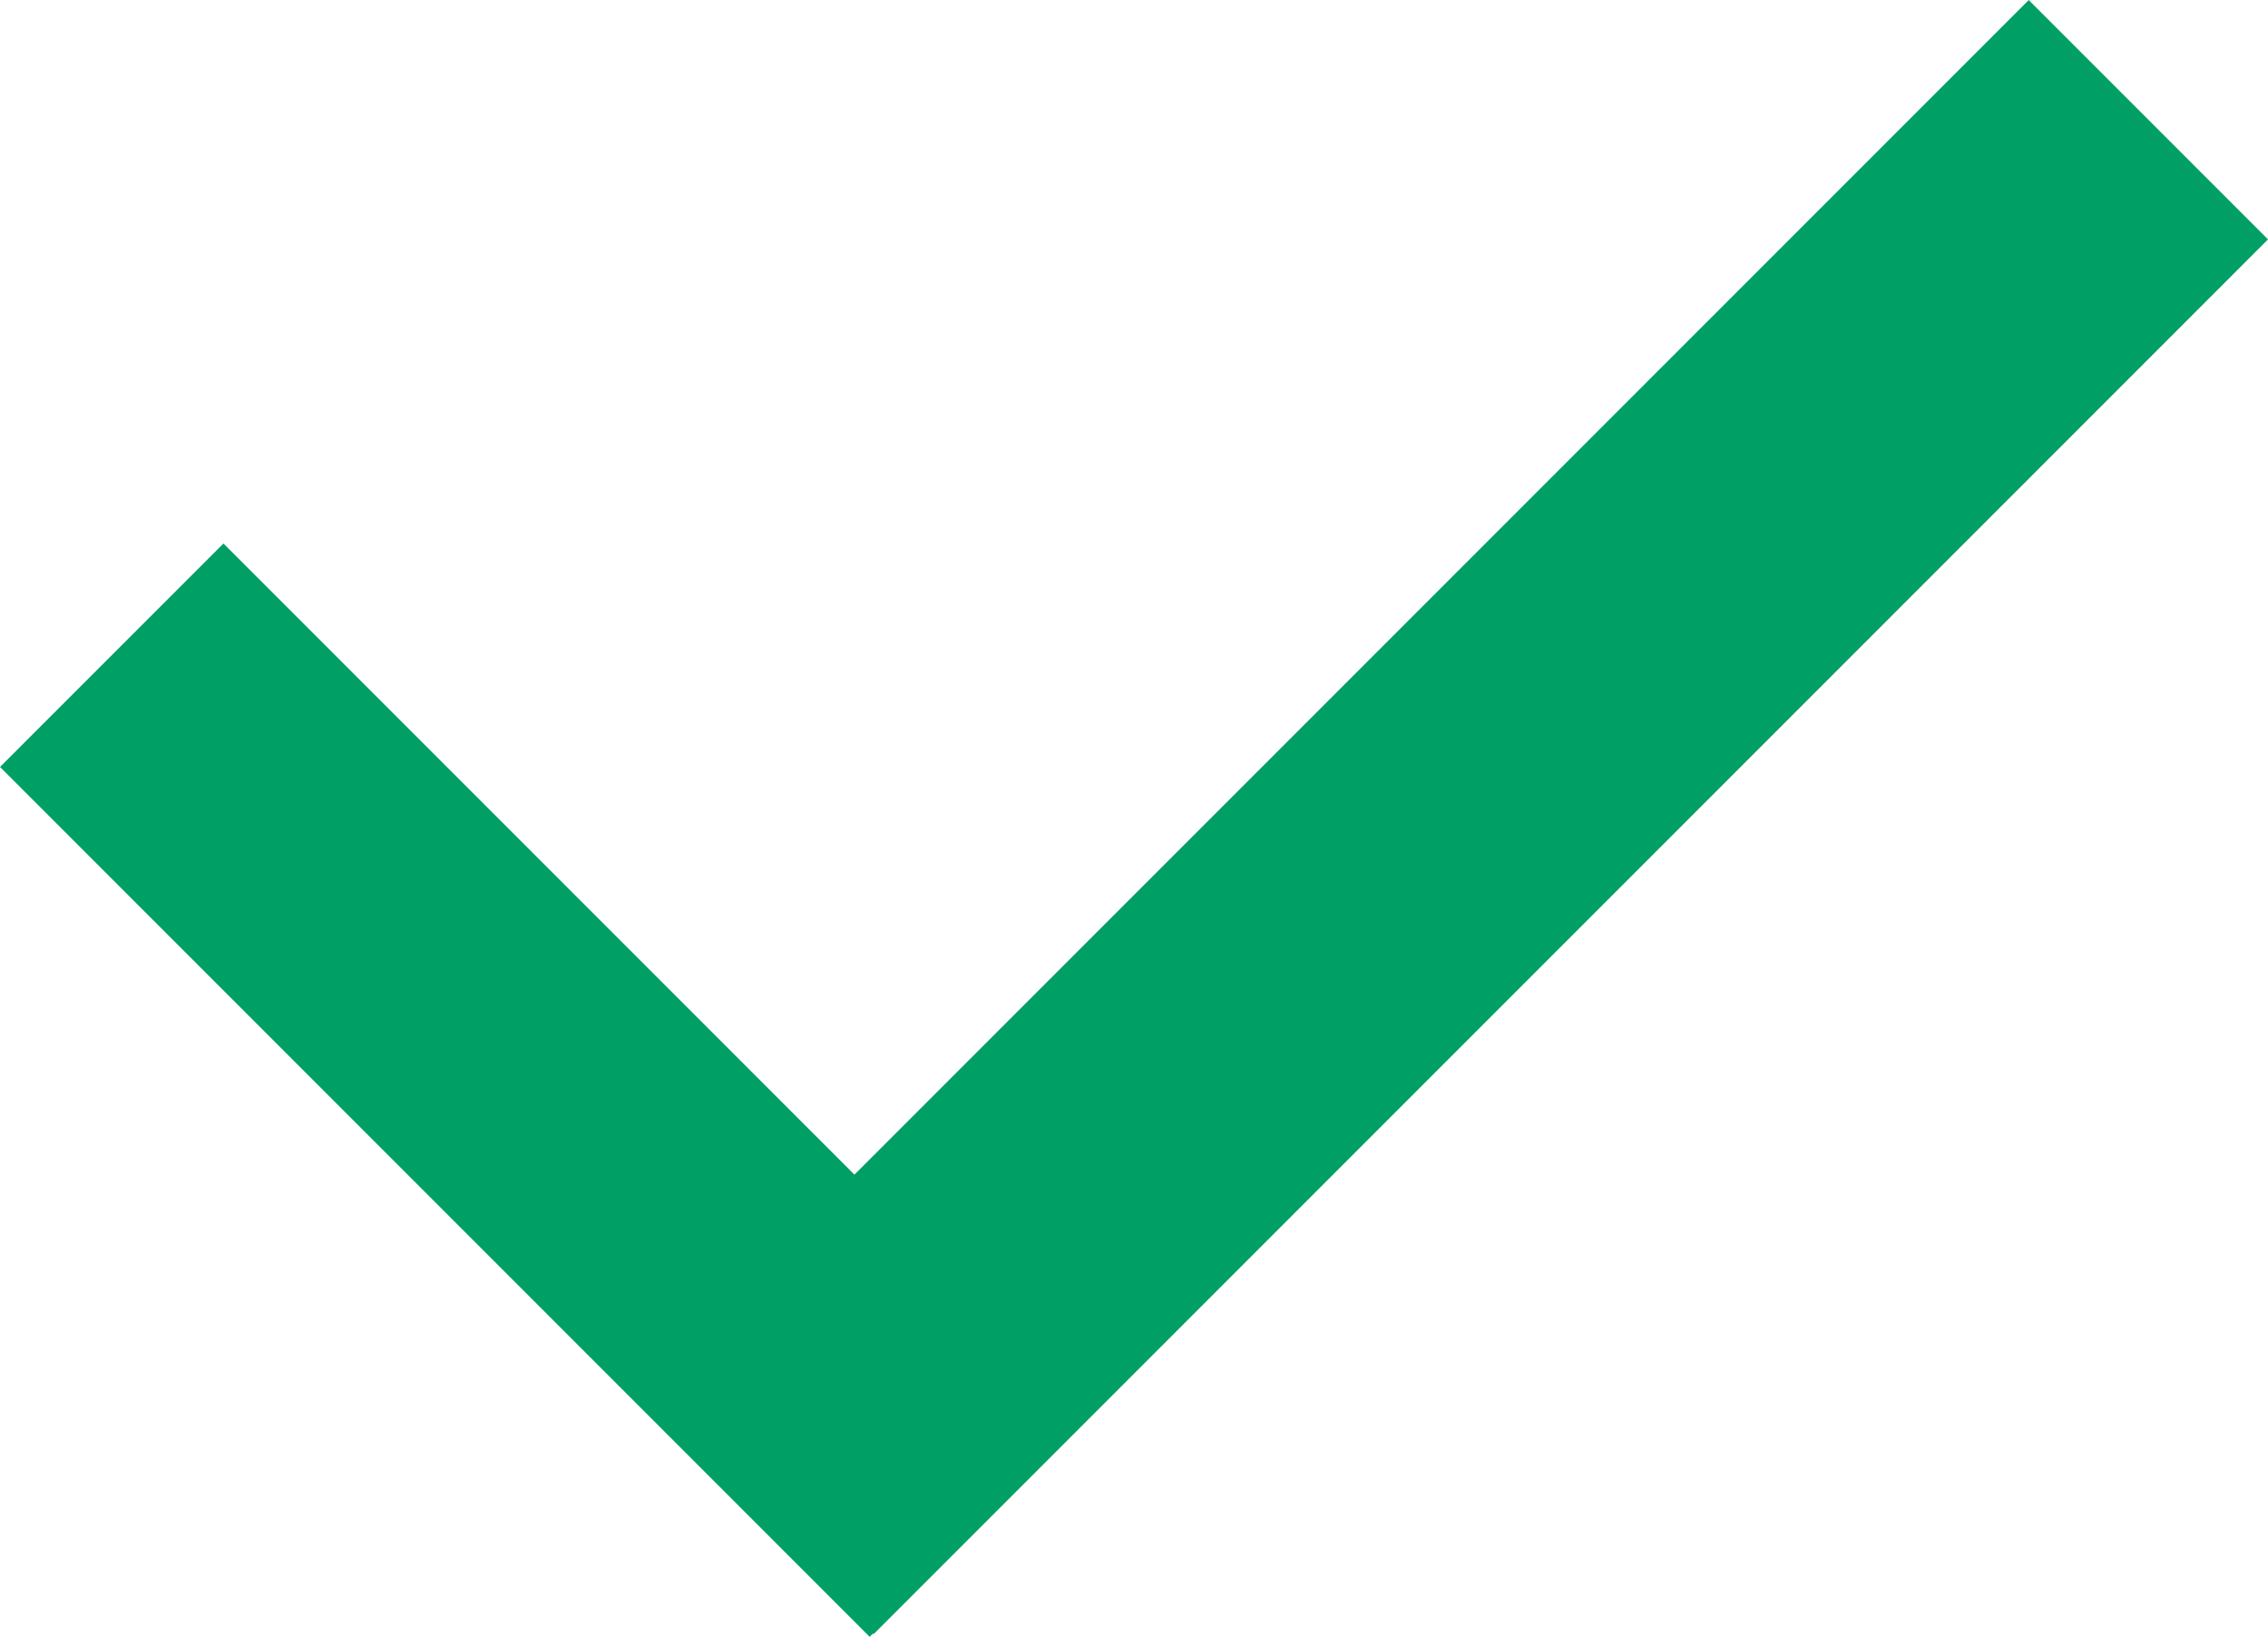
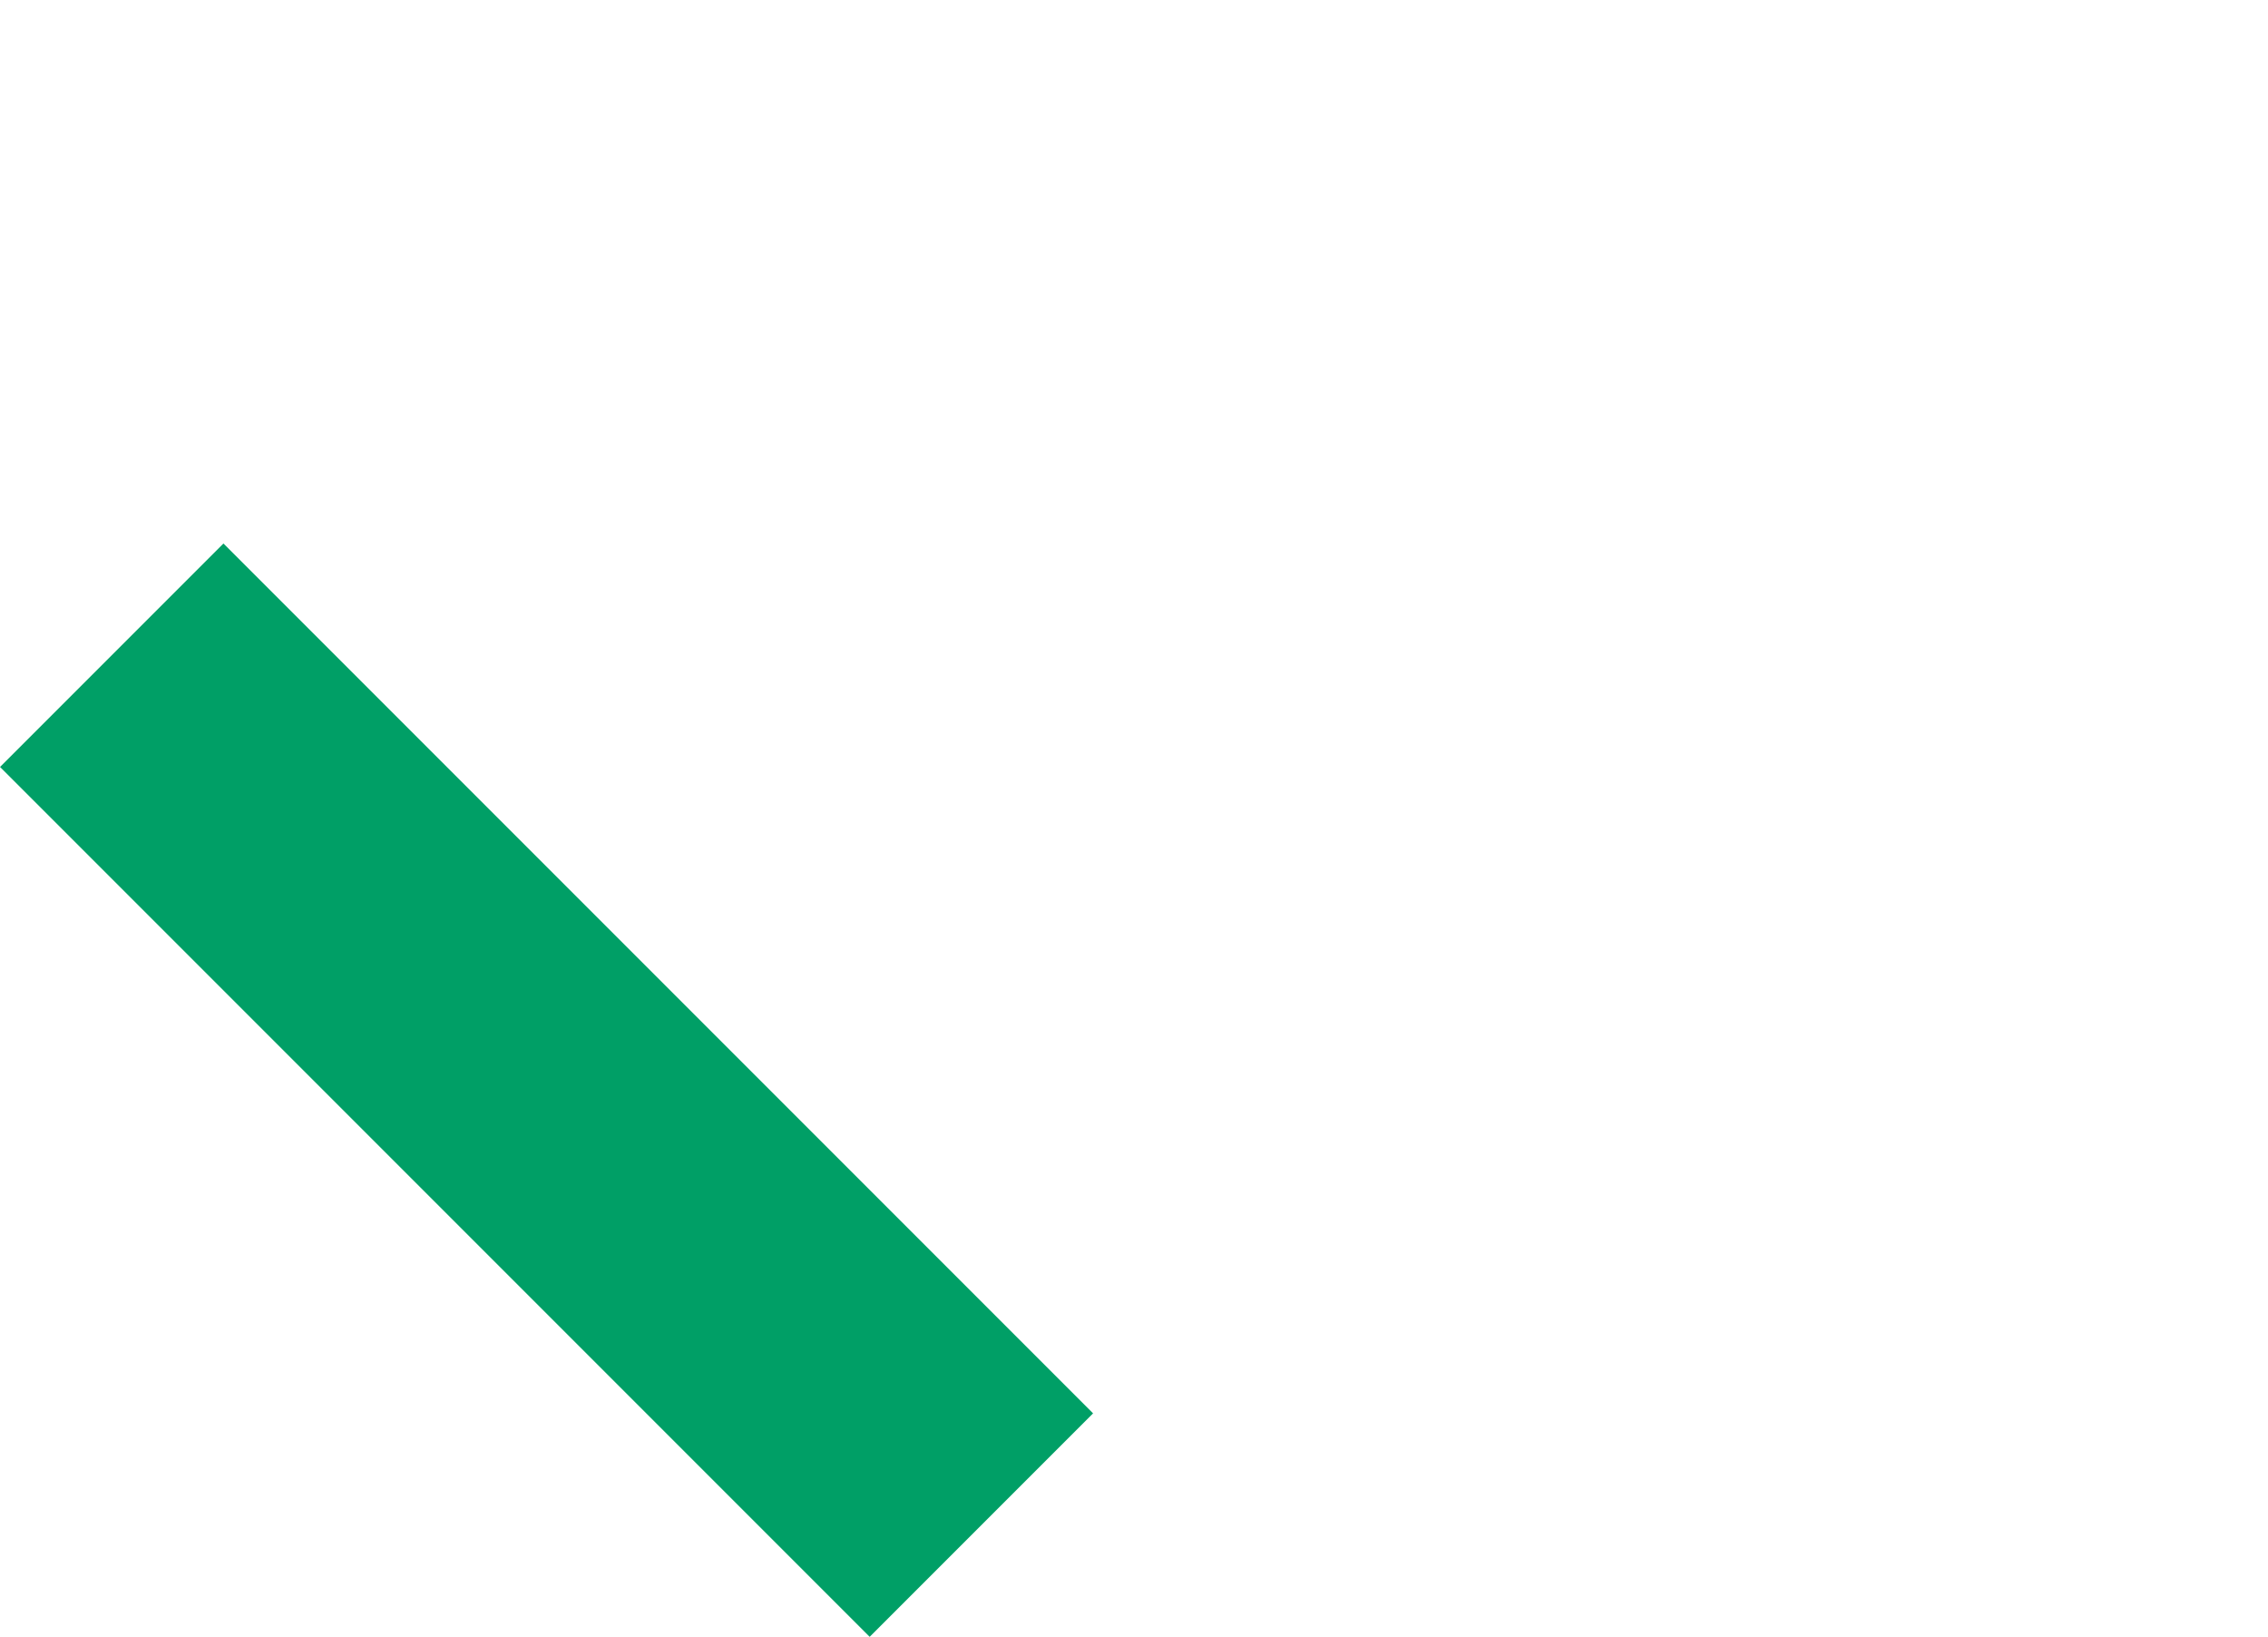
<svg xmlns="http://www.w3.org/2000/svg" viewBox="0 0 213.92 154.34">
  <title>arrow-checked</title>
  <g id="cd92d915-a3ef-4b92-a0cf-ee3df22f013b" data-name="Layer 2">
    <g id="f32695a3-4b0e-411c-bab7-60f6bbef7aa2" data-name="Layer 2">
      <rect x="36.65" y="44.8" width="29.8" height="116" transform="translate(-57.59 66.56) rotate(-45)" style="fill:#009f66" />
-       <rect x="43.87" y="61.09" width="186" height="31.92" transform="translate(-14.39 119.35) rotate(-45)" style="fill:#009f66" />
    </g>
  </g>
</svg>